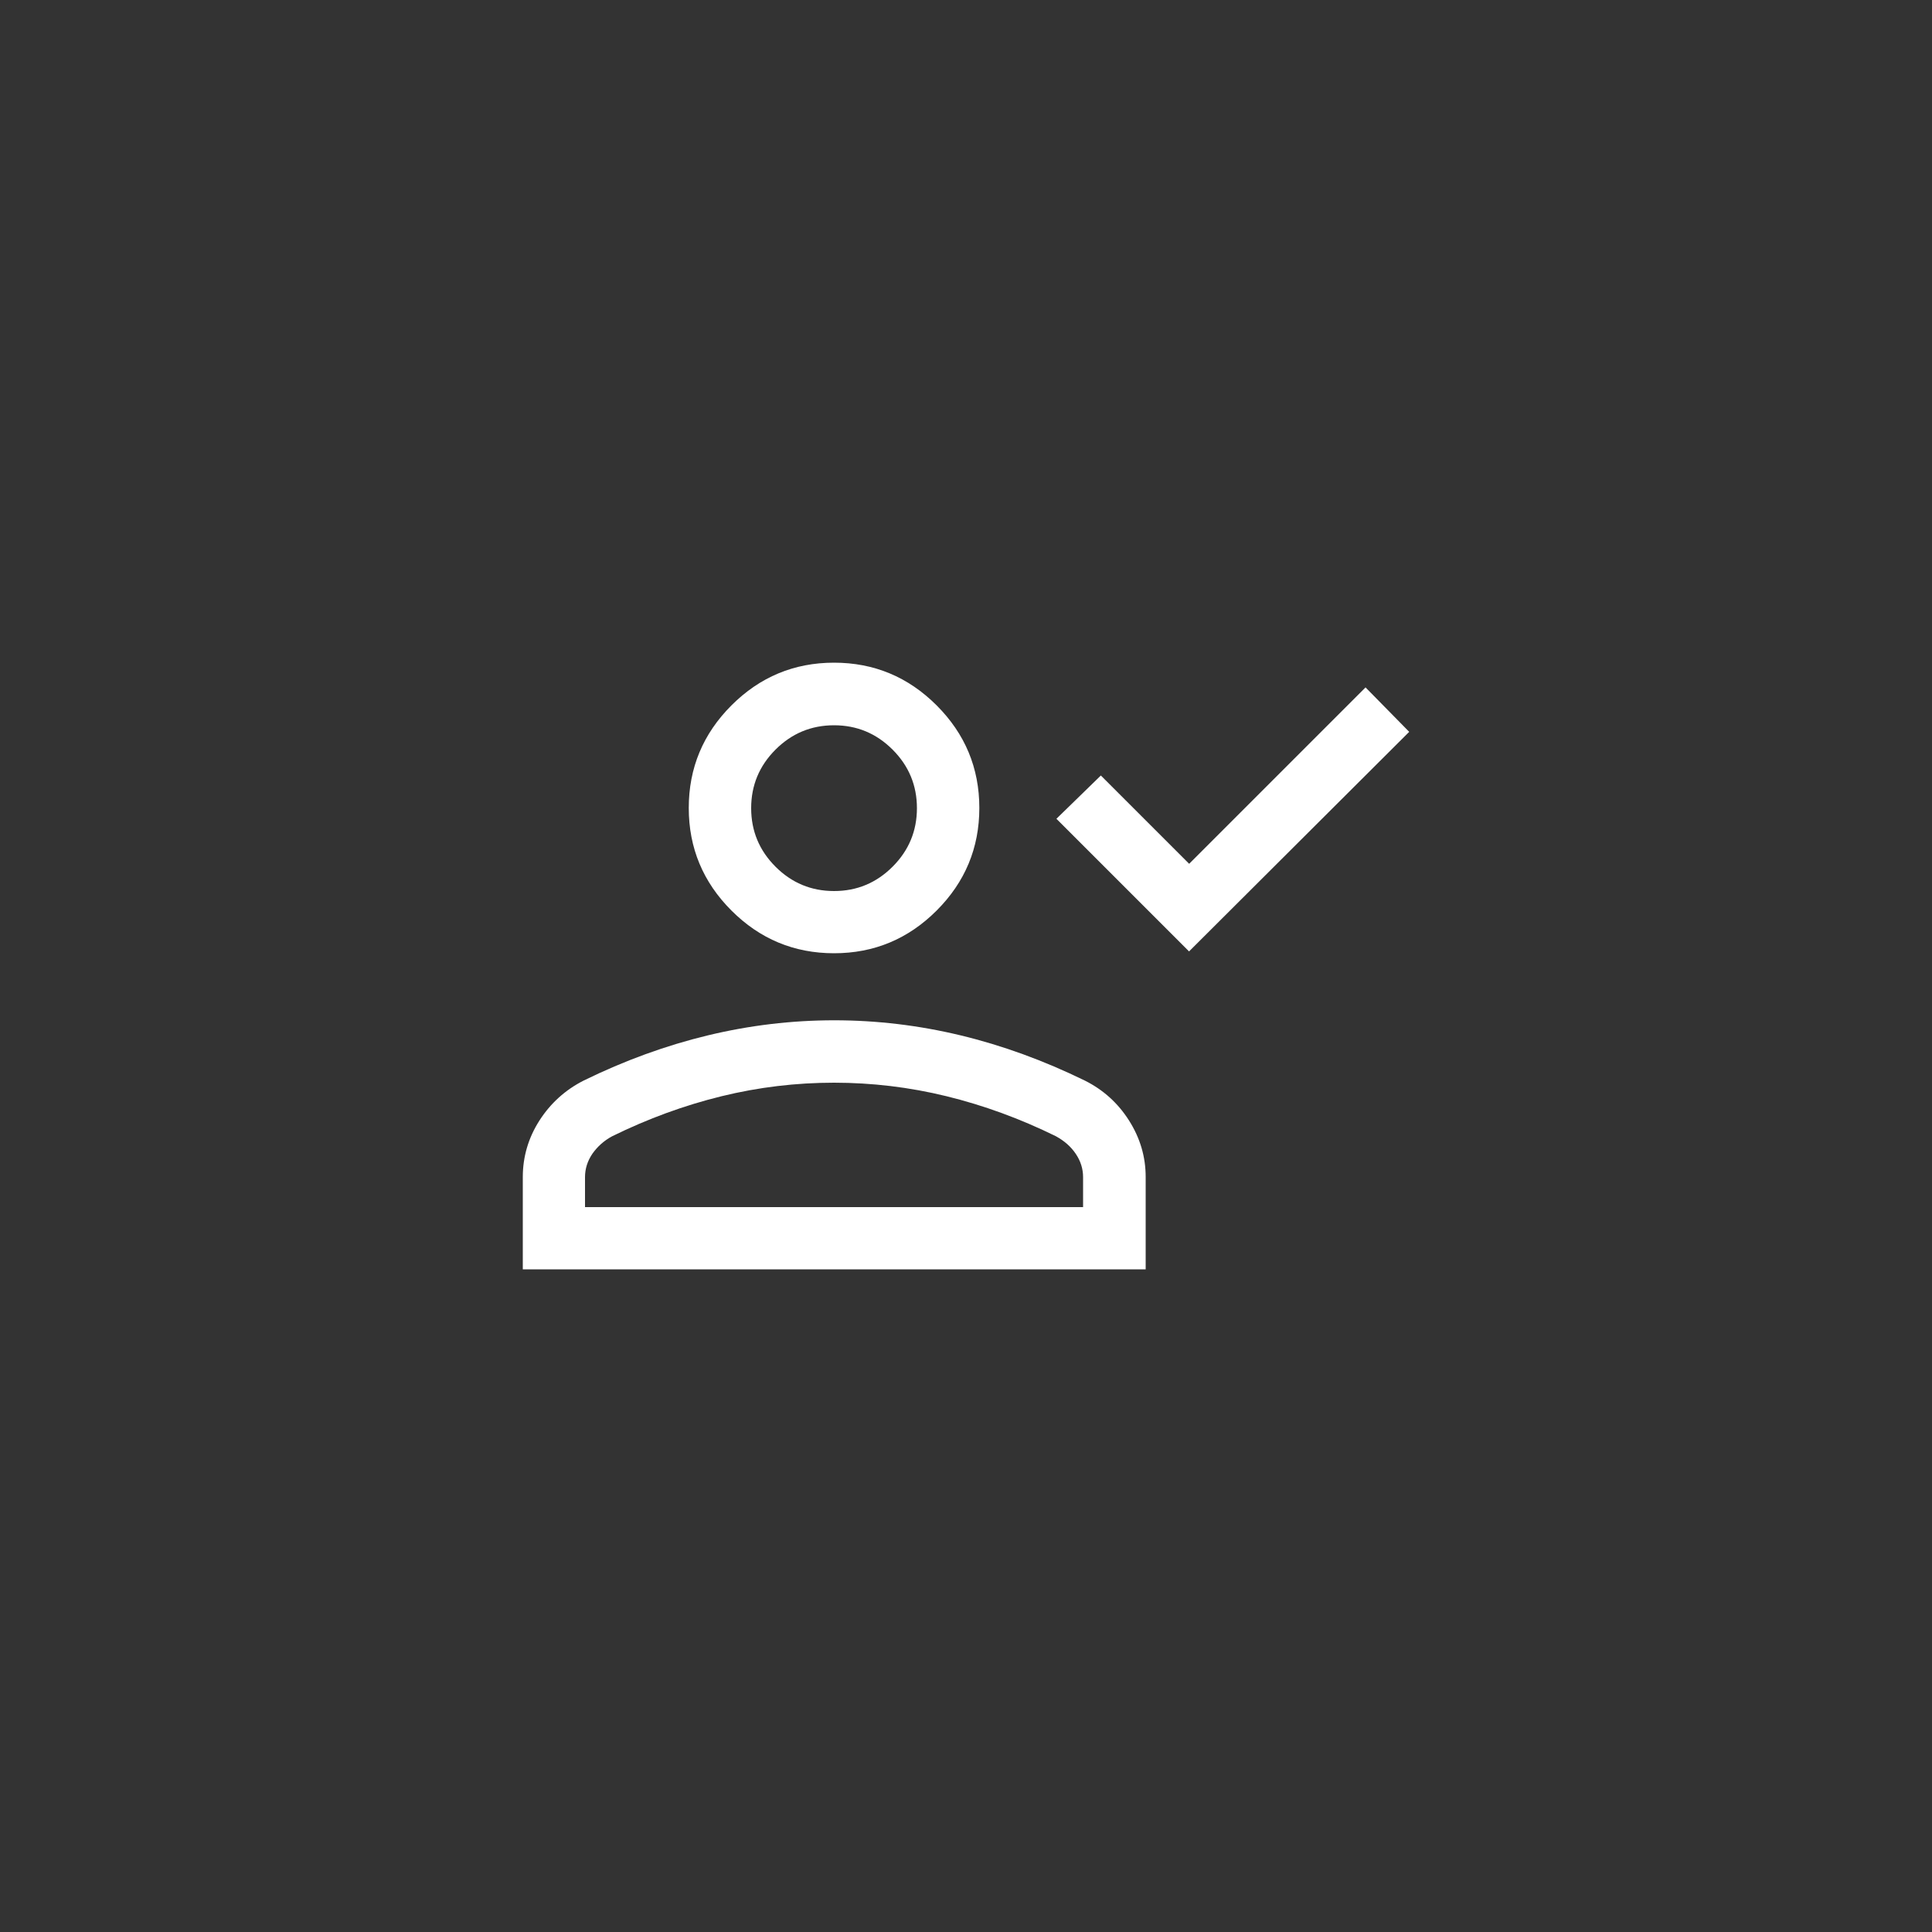
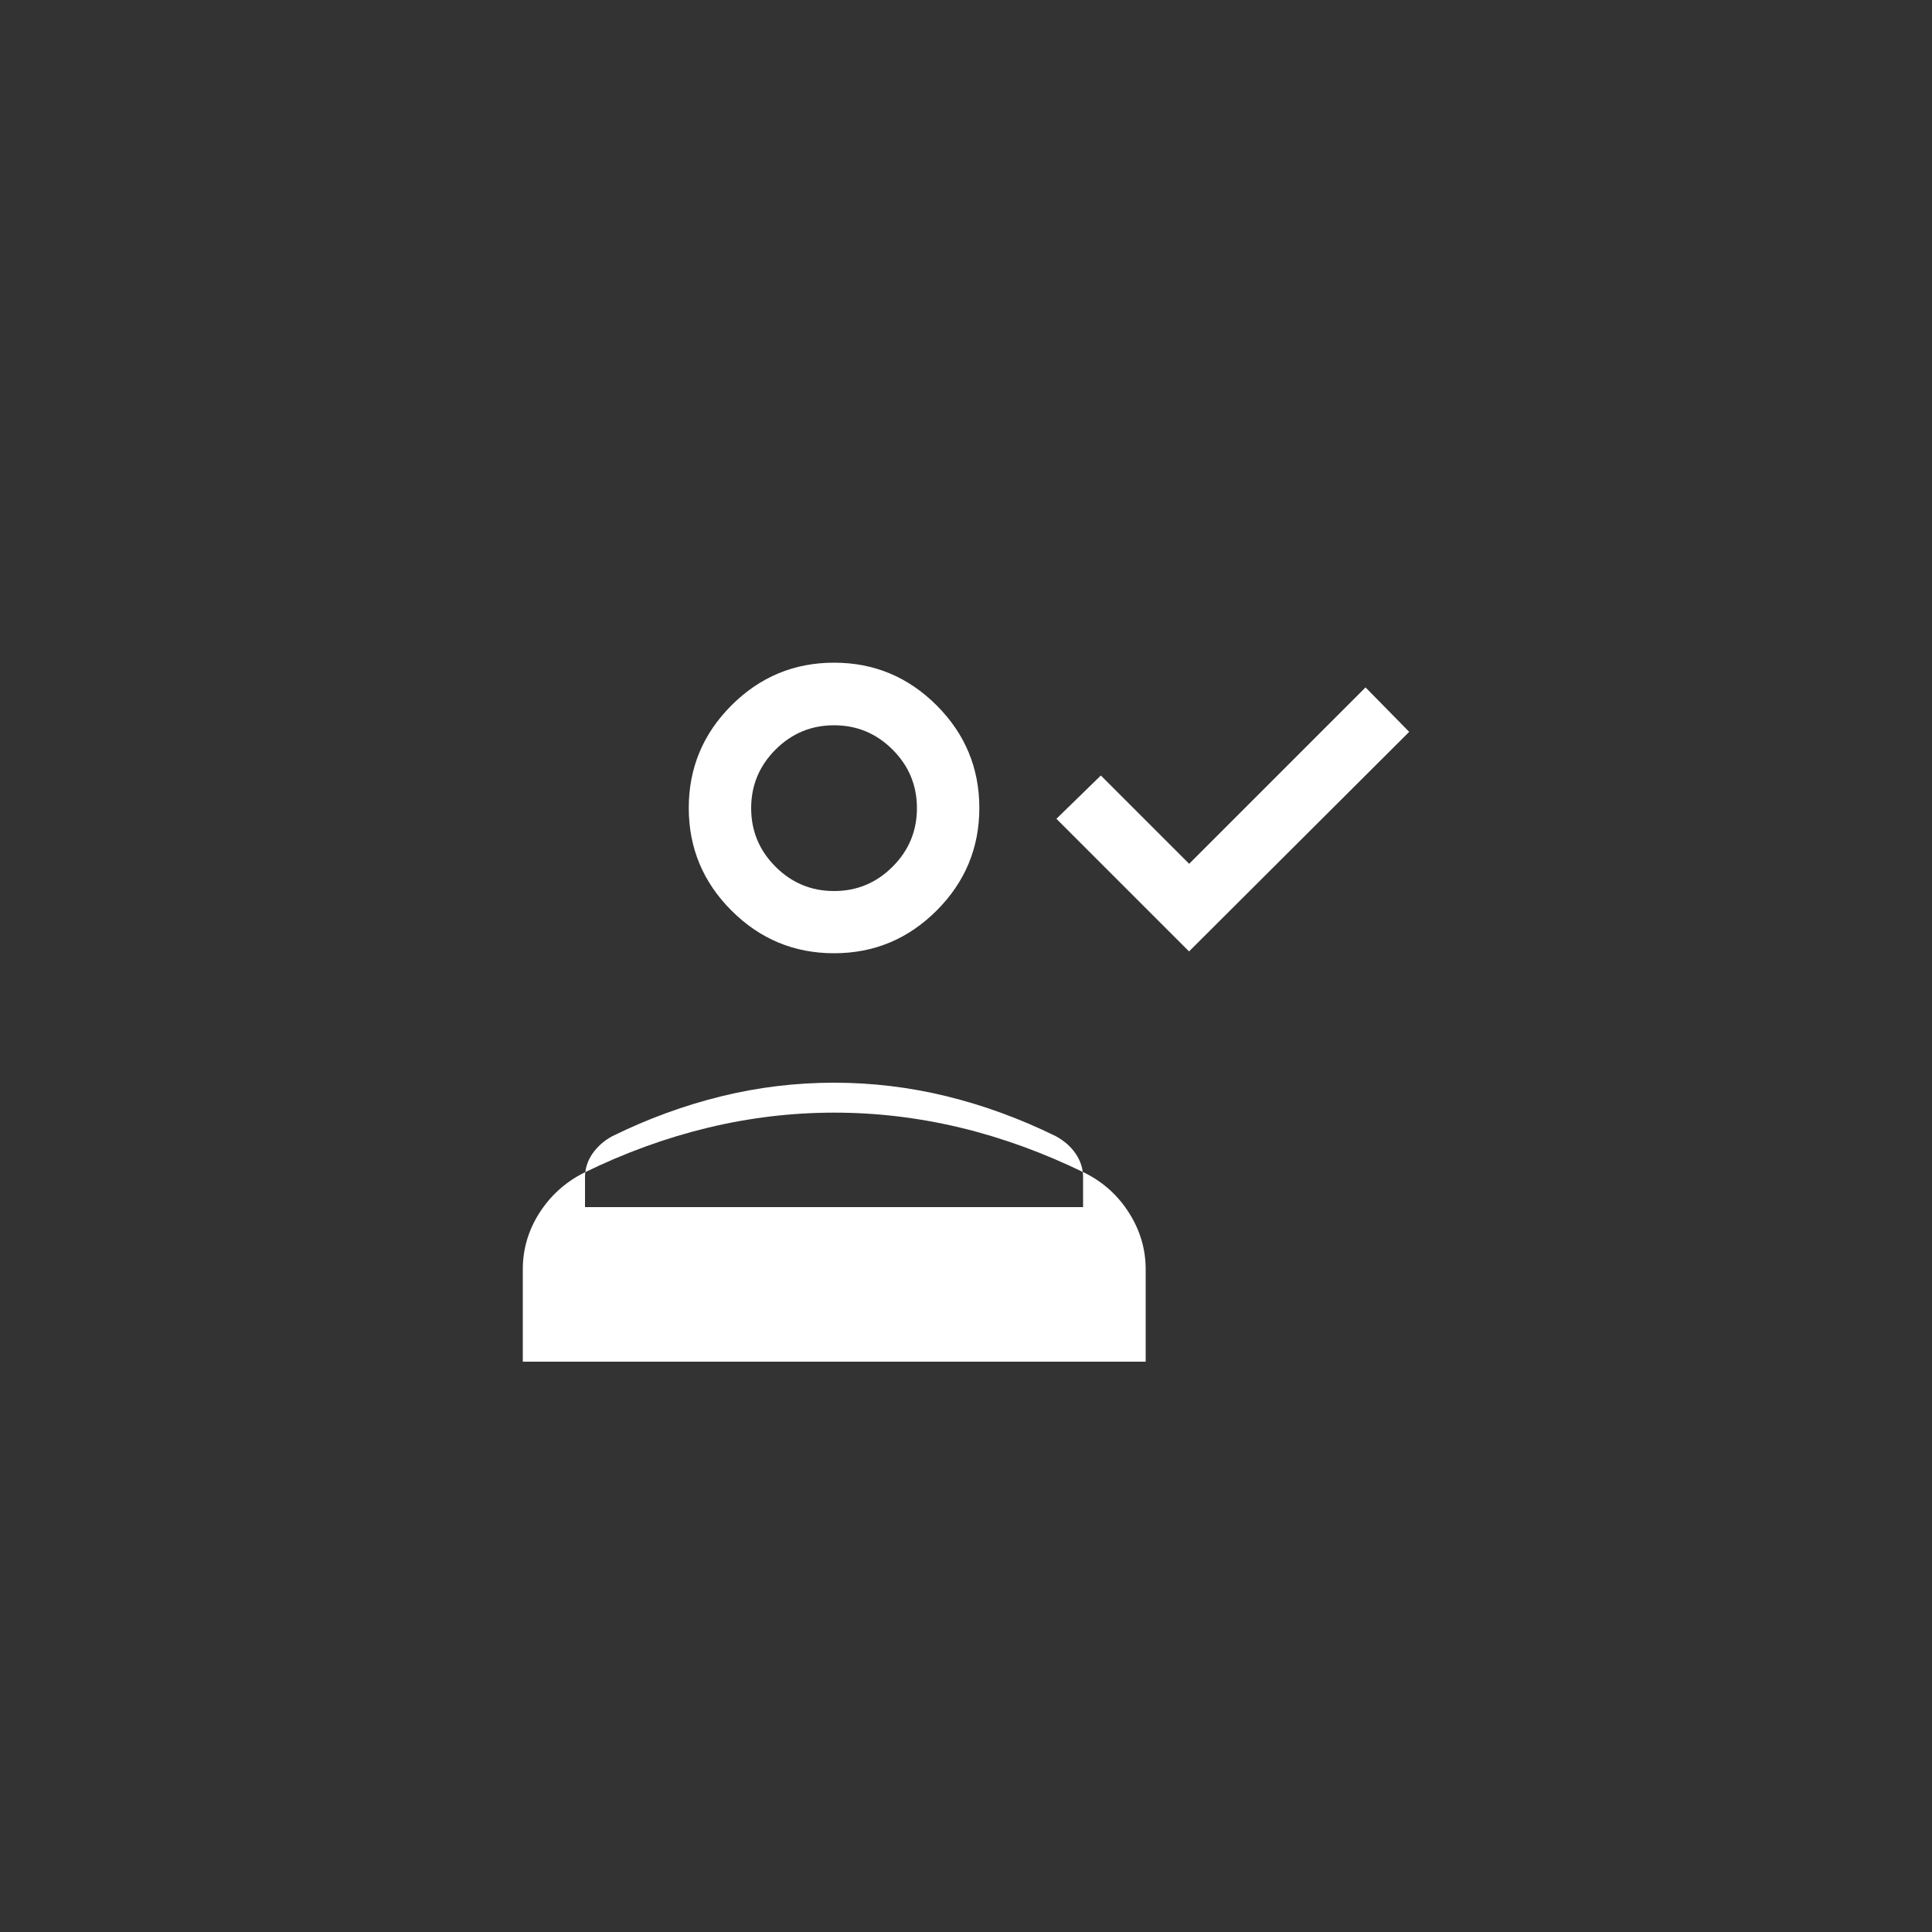
<svg xmlns="http://www.w3.org/2000/svg" id="Laag_1" data-name="Laag 1" viewBox="0 0 100 100">
  <rect x="0" y="0" width="100" height="100" fill="#333333" stroke="none" />
  <defs>
    <style>
      .cls-1 {
        fill: #fff;
      }
    </style>
  </defs>
-   <path class="cls-1" d="M61.54,49.24l-6.86-6.86,2.3-2.24,4.57,4.57,9.13-9.13,2.26,2.3-11.4,11.37ZM43.17,49.34c-2.07,0-3.84-.74-5.31-2.21-1.47-1.47-2.21-3.24-2.21-5.31s.74-3.84,2.21-5.31c1.47-1.47,3.24-2.21,5.31-2.21s3.84.74,5.31,2.21c1.47,1.47,2.21,3.24,2.21,5.31s-.74,3.84-2.21,5.31c-1.47,1.47-3.24,2.21-5.31,2.21ZM27.06,65.7v-4.78c0-1.05.29-2.03.86-2.92s1.34-1.59,2.29-2.07c2.12-1.04,4.27-1.82,6.43-2.34,2.16-.52,4.34-.78,6.54-.78s4.38.26,6.54.78c2.16.52,4.3,1.3,6.43,2.34.96.48,1.72,1.17,2.29,2.07s.86,1.87.86,2.92v4.78H27.06ZM30.28,62.48h25.78v-1.55c0-.44-.13-.84-.38-1.21-.25-.37-.59-.67-1.03-.91-1.85-.91-3.74-1.6-5.66-2.07-1.92-.47-3.87-.7-5.82-.7-1.96,0-3.9.23-5.82.7-1.92.47-3.81,1.16-5.66,2.07-.43.23-.77.54-1.03.91-.25.37-.38.77-.38,1.21v1.55ZM43.17,46.12c1.18,0,2.19-.42,3.03-1.26.84-.84,1.26-1.85,1.26-3.03s-.42-2.19-1.26-3.03c-.84-.84-1.85-1.26-3.03-1.26s-2.19.42-3.03,1.26c-.84.84-1.26,1.85-1.26,3.03s.42,2.19,1.26,3.03c.84.84,1.85,1.26,3.03,1.26Z" />
+   <path class="cls-1" d="M61.54,49.24l-6.86-6.86,2.3-2.24,4.57,4.57,9.13-9.13,2.26,2.3-11.4,11.37ZM43.17,49.34c-2.07,0-3.84-.74-5.31-2.21-1.47-1.47-2.21-3.24-2.21-5.31s.74-3.84,2.21-5.31c1.47-1.47,3.24-2.21,5.31-2.21s3.84.74,5.31,2.21c1.47,1.47,2.21,3.24,2.21,5.31s-.74,3.84-2.21,5.31c-1.47,1.47-3.24,2.21-5.31,2.21ZM27.06,65.7c0-1.05.29-2.03.86-2.92s1.34-1.59,2.29-2.07c2.12-1.04,4.27-1.82,6.43-2.34,2.16-.52,4.34-.78,6.54-.78s4.38.26,6.54.78c2.16.52,4.3,1.3,6.43,2.34.96.48,1.72,1.17,2.29,2.07s.86,1.87.86,2.92v4.78H27.06ZM30.28,62.48h25.78v-1.55c0-.44-.13-.84-.38-1.21-.25-.37-.59-.67-1.03-.91-1.85-.91-3.74-1.6-5.66-2.07-1.92-.47-3.87-.7-5.82-.7-1.96,0-3.9.23-5.82.7-1.92.47-3.81,1.16-5.66,2.07-.43.23-.77.54-1.03.91-.25.37-.38.77-.38,1.21v1.55ZM43.17,46.12c1.18,0,2.19-.42,3.03-1.26.84-.84,1.26-1.85,1.26-3.03s-.42-2.19-1.26-3.03c-.84-.84-1.85-1.26-3.03-1.26s-2.19.42-3.03,1.26c-.84.84-1.26,1.85-1.26,3.03s.42,2.19,1.26,3.03c.84.84,1.85,1.26,3.03,1.26Z" />
</svg>